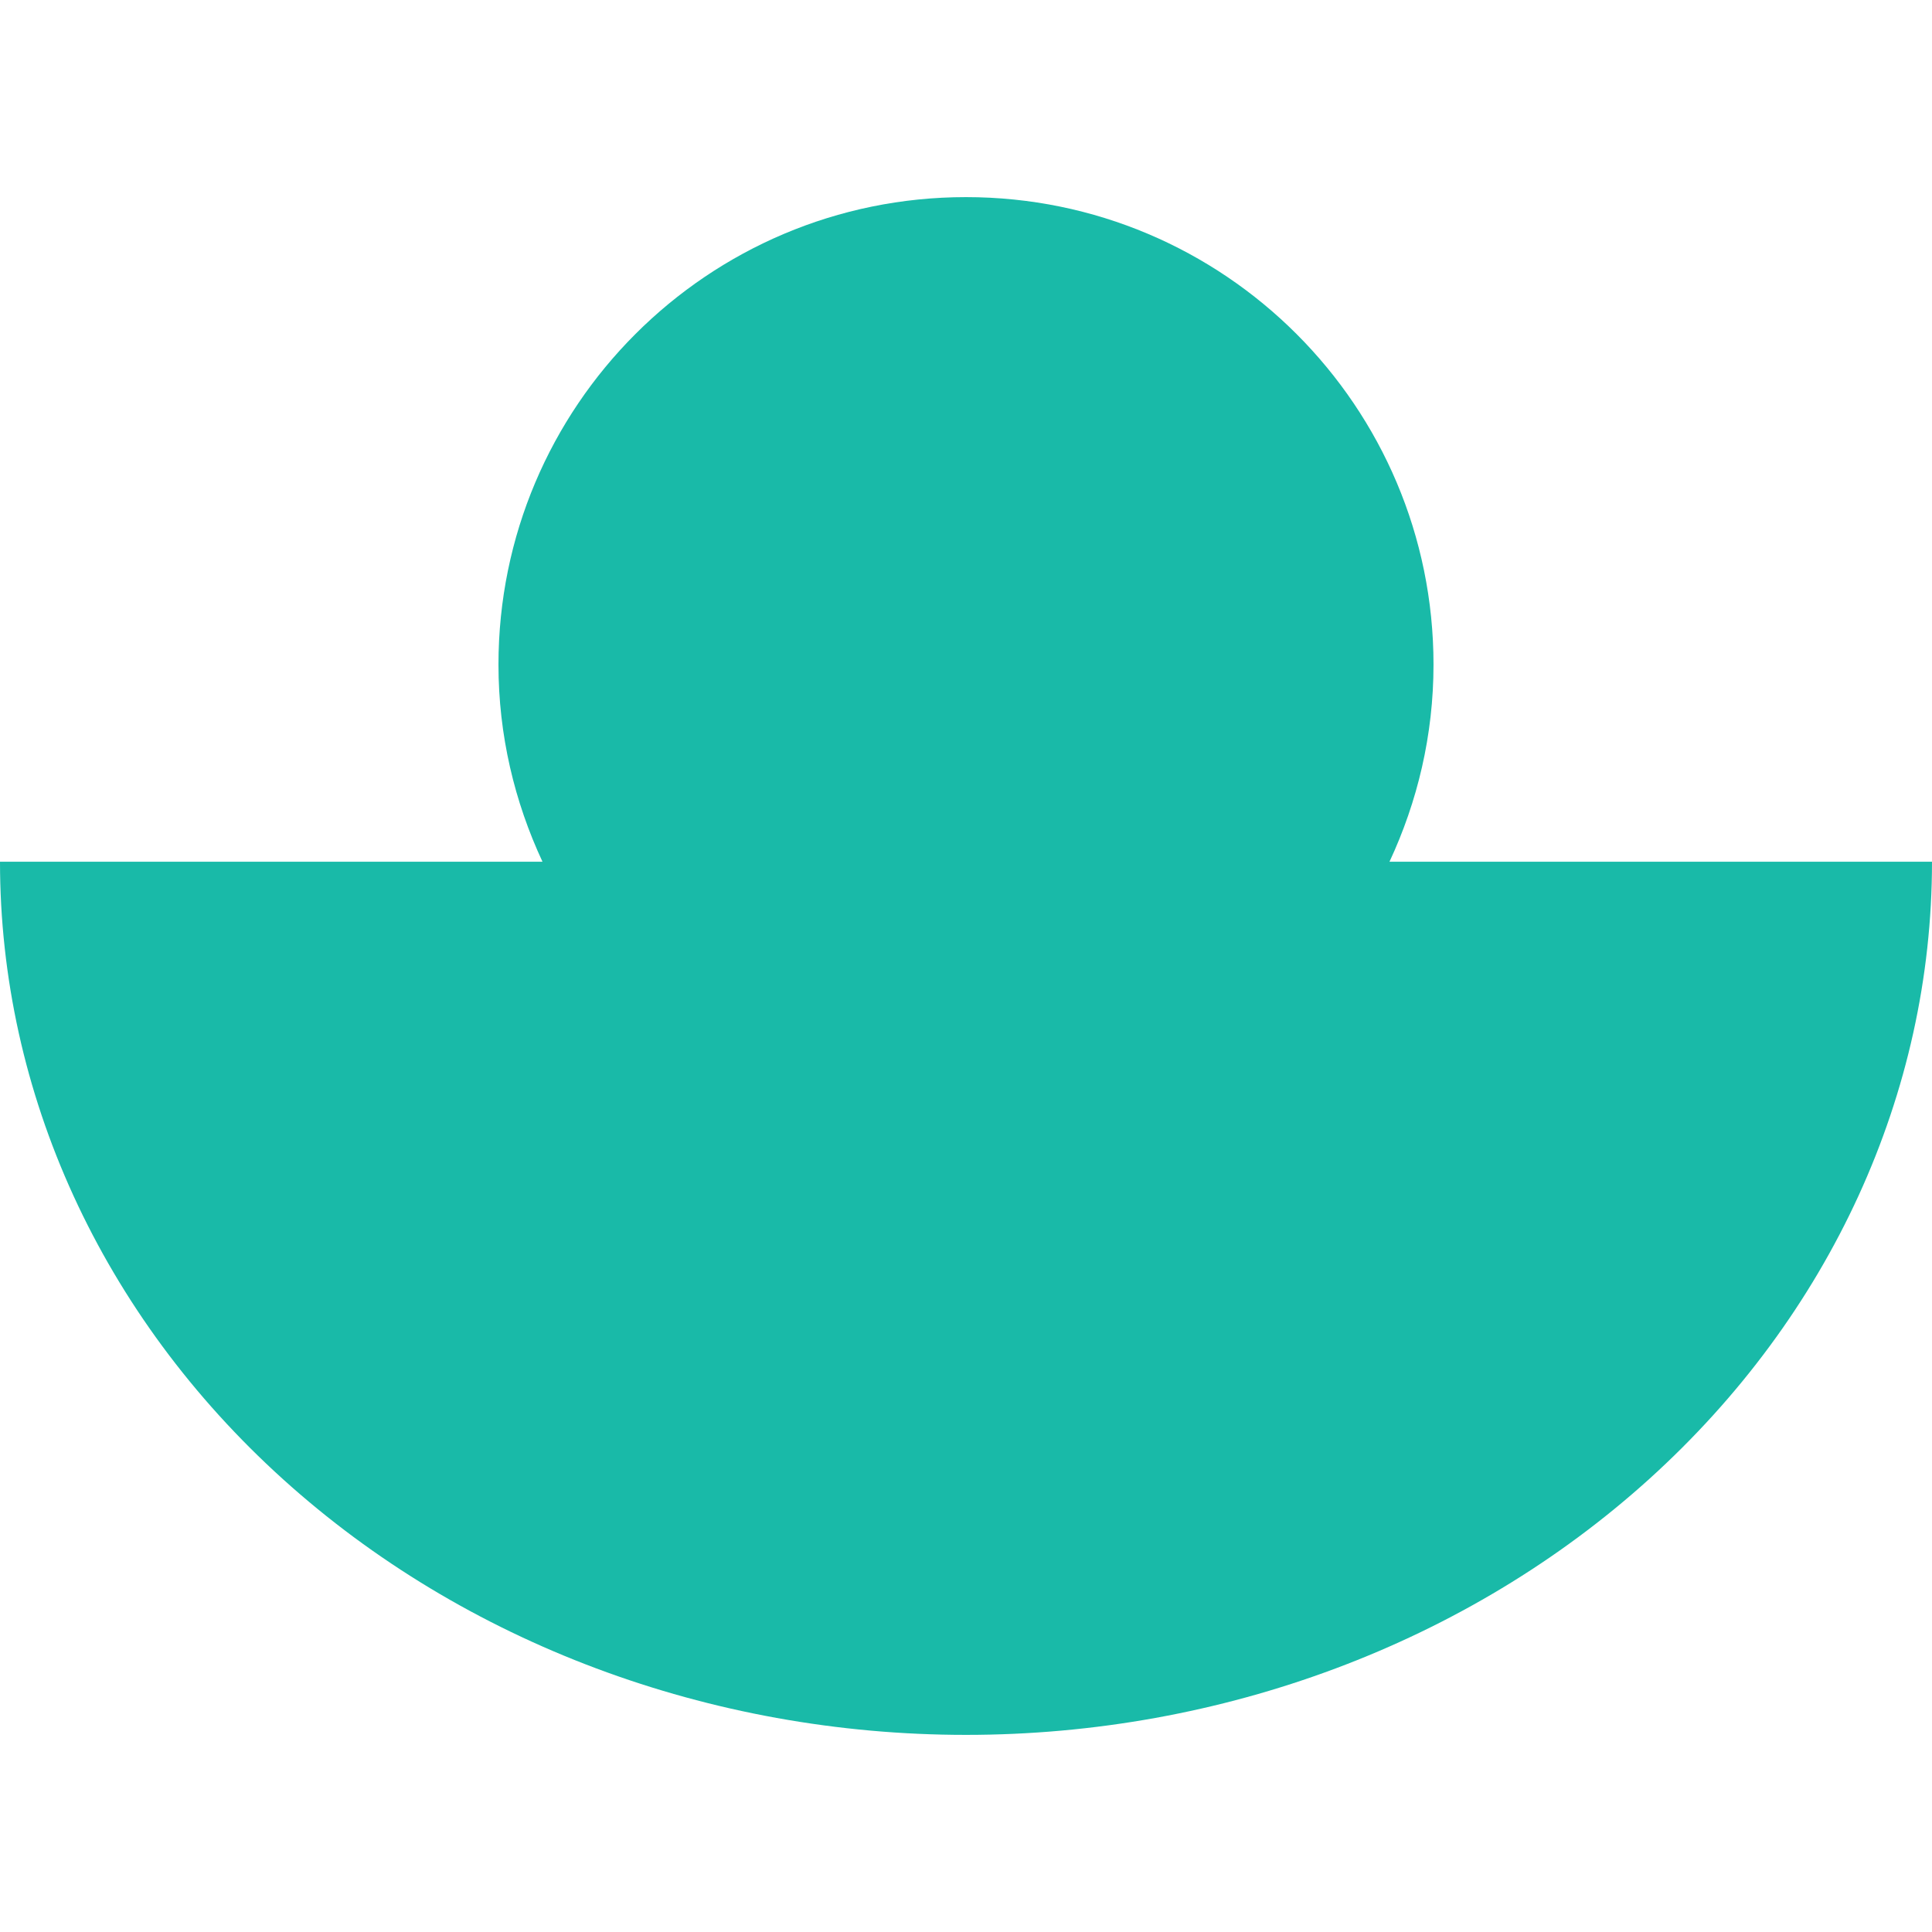
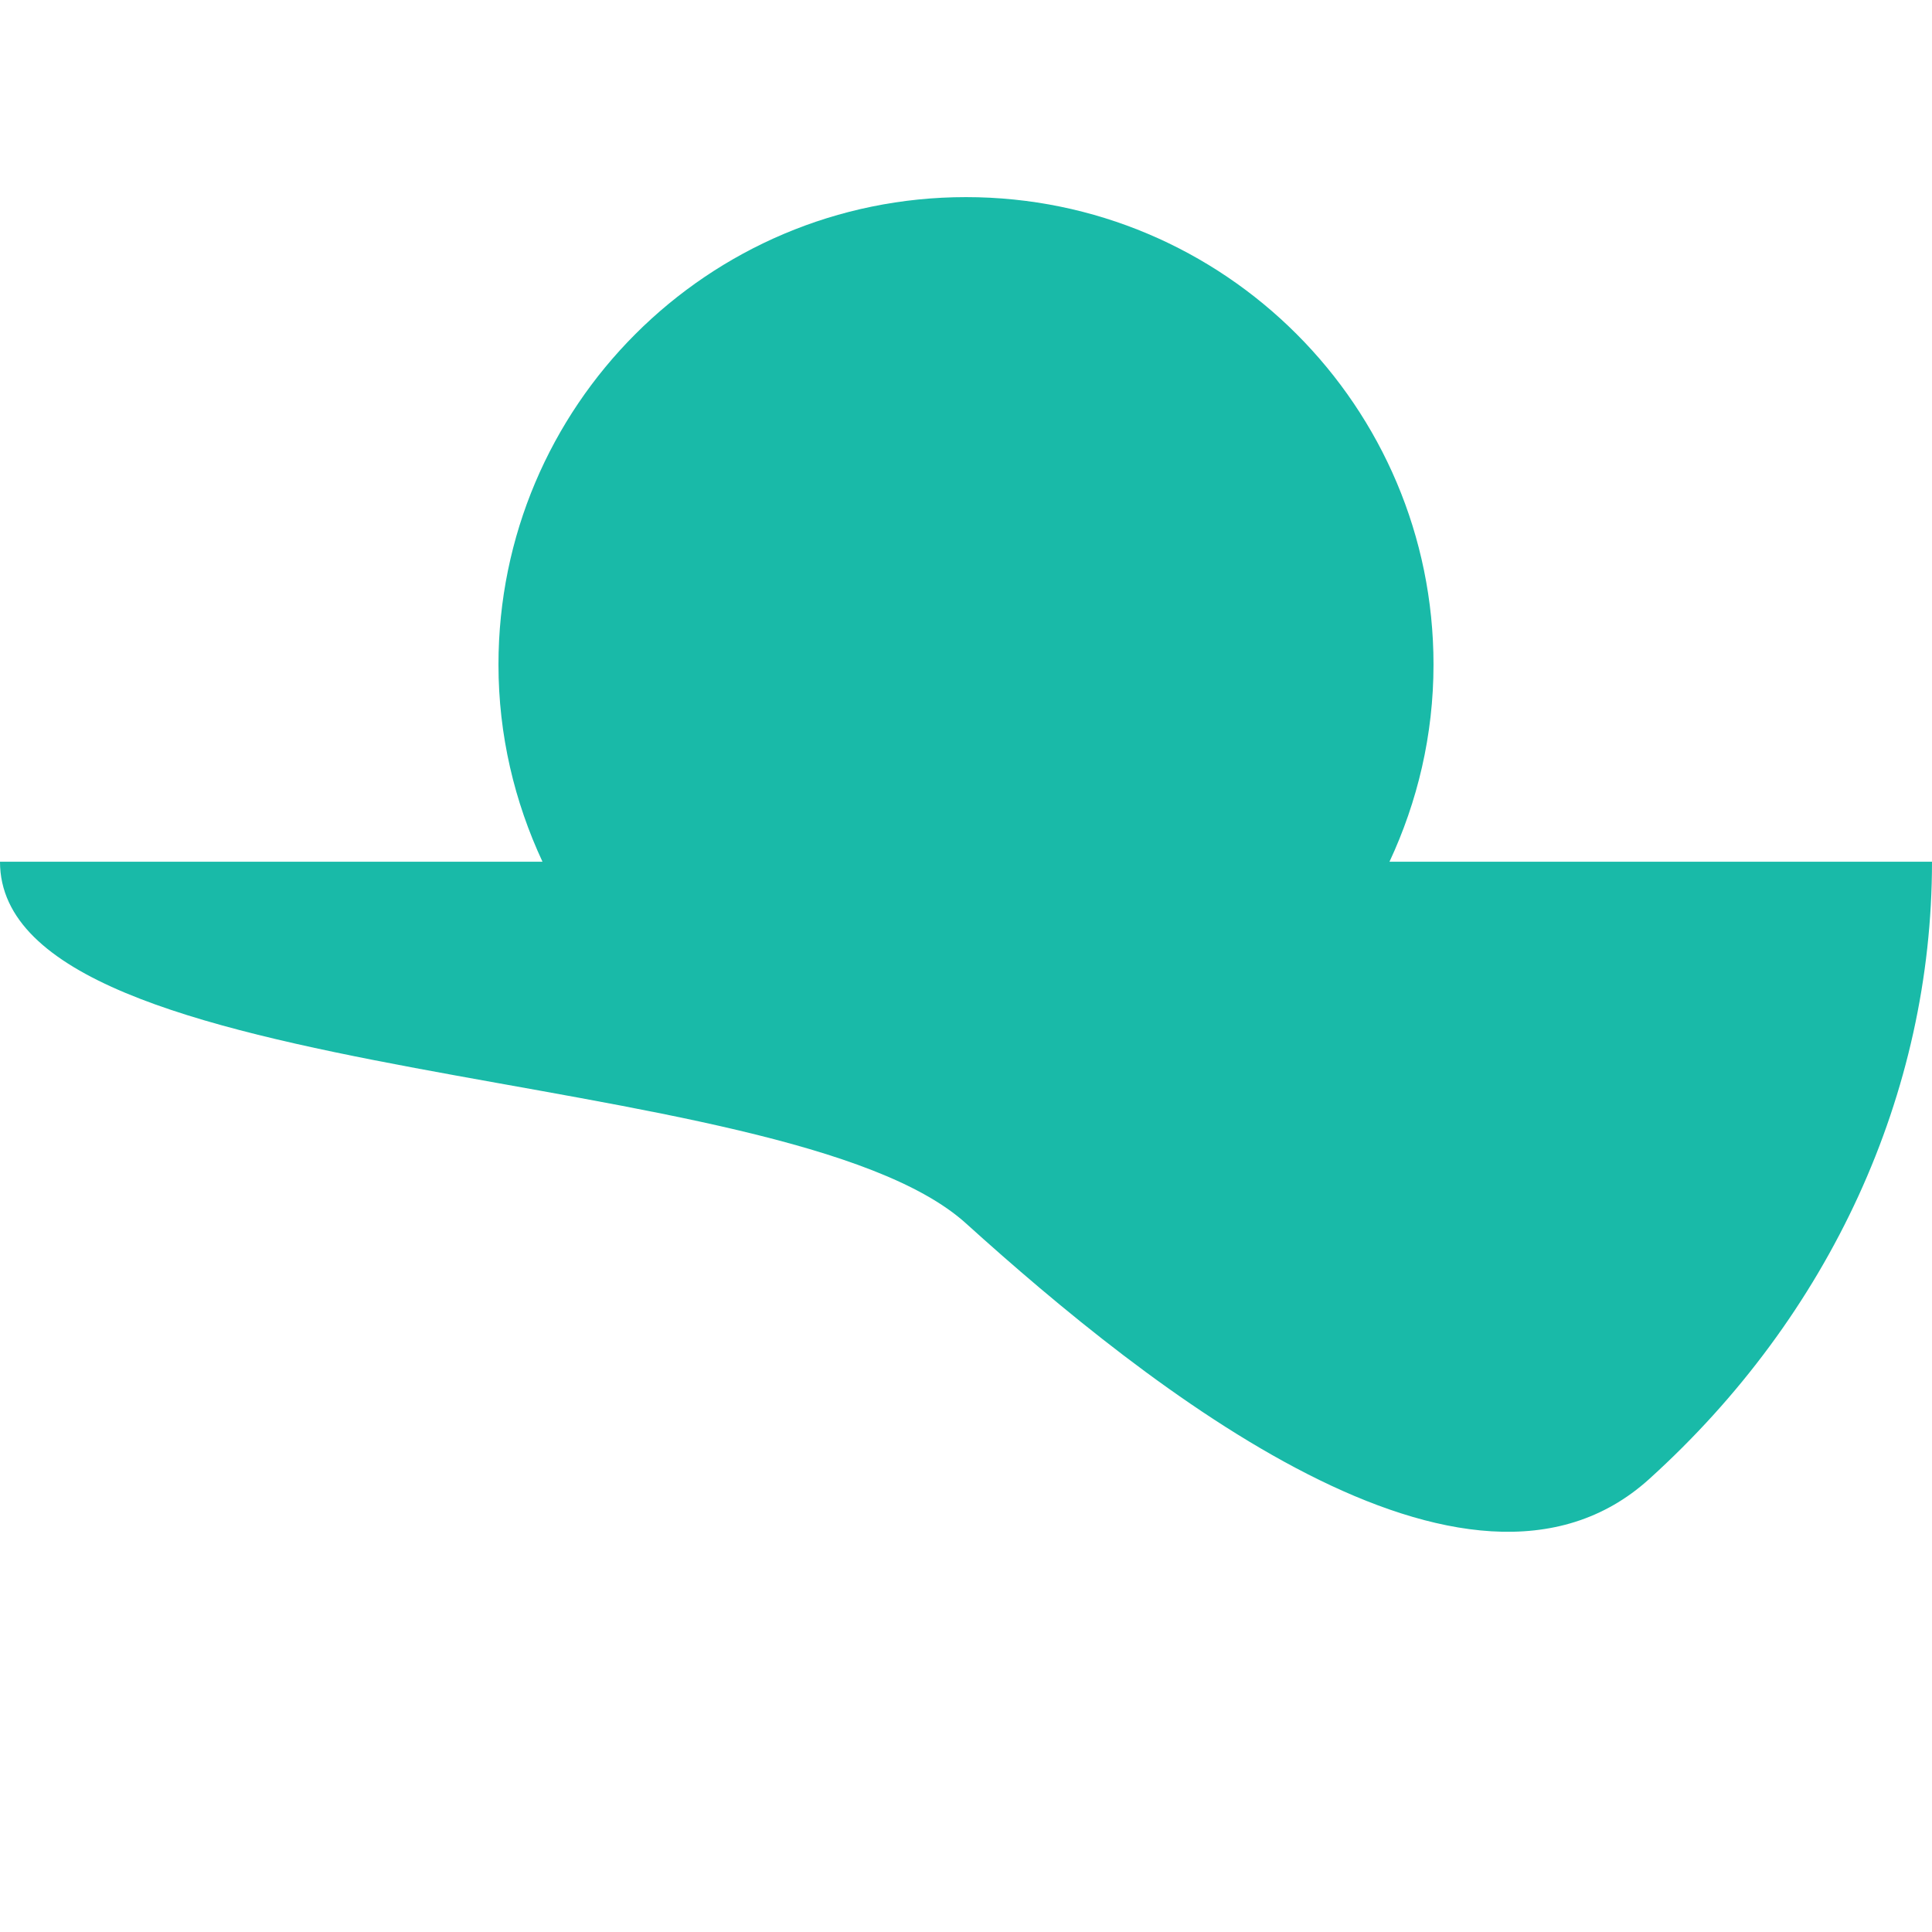
<svg xmlns="http://www.w3.org/2000/svg" fill="#19baa8" preserveAspectRatio="xMidYMid meet" data-bbox="20 34.959 160 127.351" viewBox="20 34.959 160 127.351" height="200" width="200" data-type="shape" role="presentation" aria-hidden="true" aria-label="">
  <g>
-     <path d="M180 90c0 19.178-8.429 37.57-23.431 51.131S121.218 162.31 100 162.31s-41.566-7.618-56.569-21.179S20 109.178 20 90h44.927c-2.316-4.966-3.646-10.483-3.646-16.323 0-21.384 17.335-38.718 38.718-38.718s38.718 17.335 38.718 38.718c0 5.84-1.33 11.357-3.646 16.323h44.927Z" />
+     <path d="M180 90c0 19.178-8.429 37.57-23.431 51.131s-41.566-7.618-56.569-21.179S20 109.178 20 90h44.927c-2.316-4.966-3.646-10.483-3.646-16.323 0-21.384 17.335-38.718 38.718-38.718s38.718 17.335 38.718 38.718c0 5.84-1.33 11.357-3.646 16.323h44.927Z" />
  </g>
</svg>